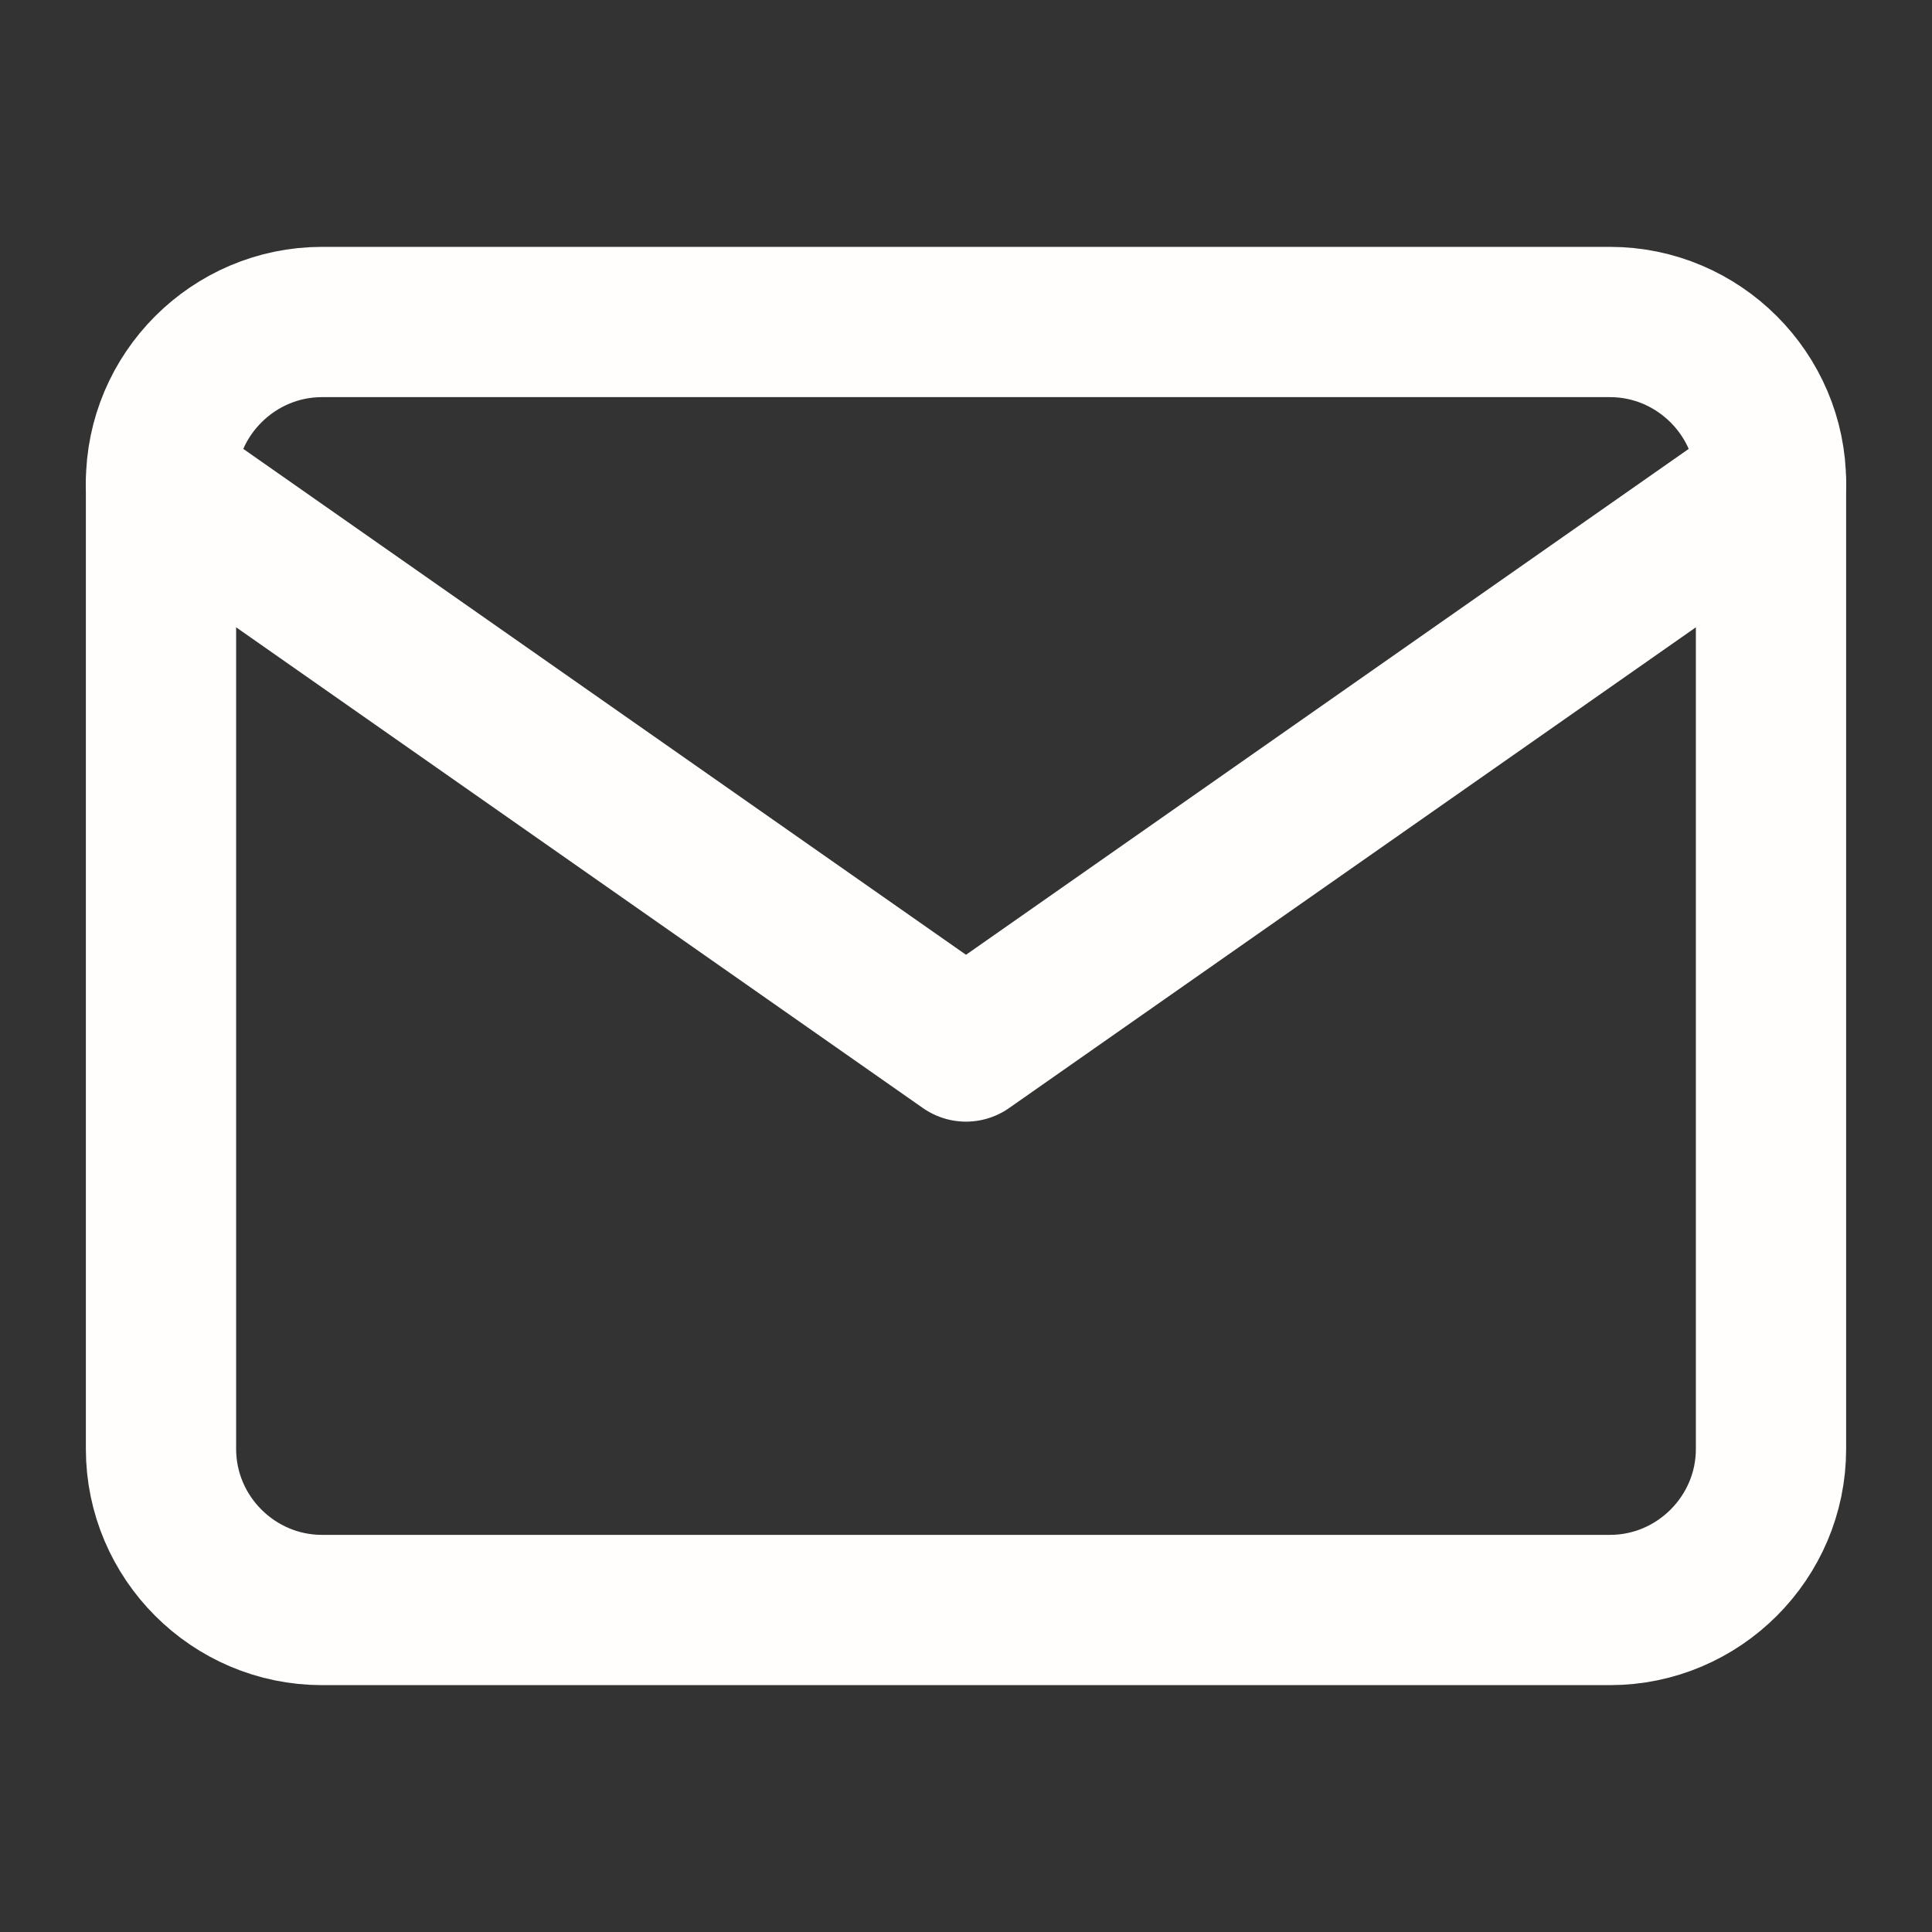
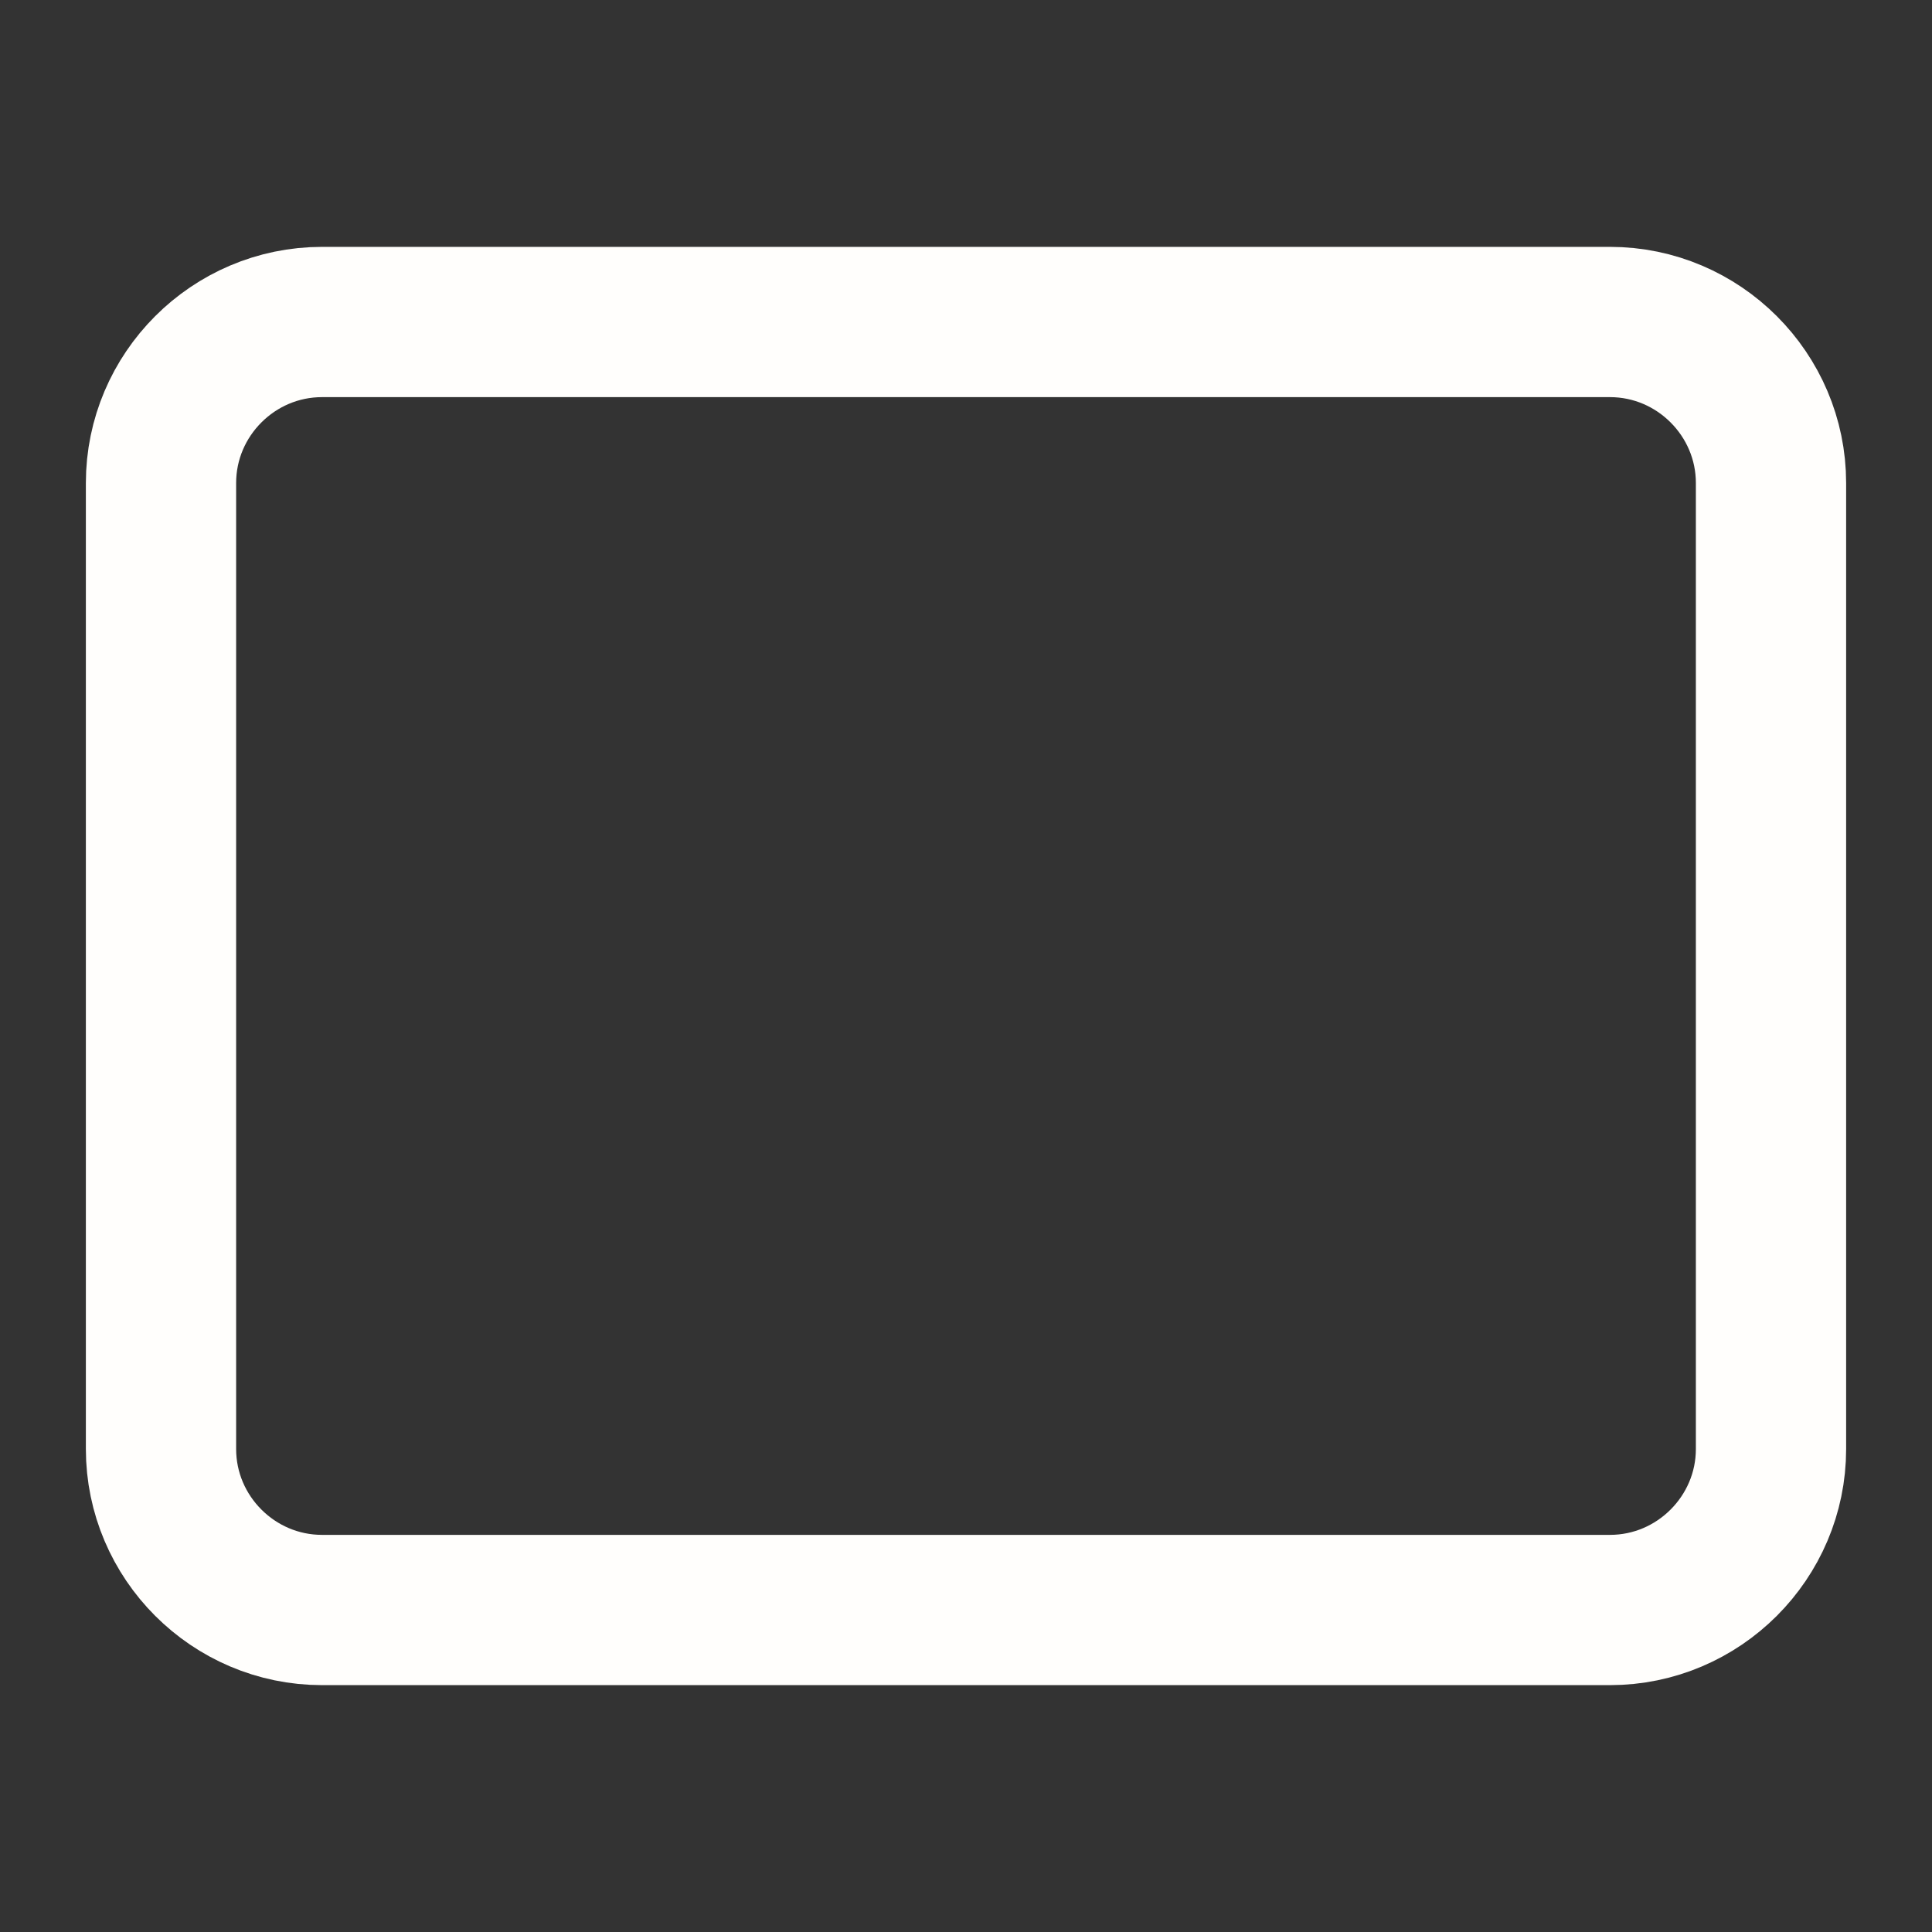
<svg xmlns="http://www.w3.org/2000/svg" width="18" height="18" viewBox="0 0 18 18" fill="none">
  <rect x="0" y="0" width="18" height="18" fill="#333333" stroke="none" />
  <path d="M3 3H15C15.825 3 16.5 3.675 16.5 4.5V13.5C16.5 14.325 15.825 15 15 15H3C2.175 15 1.5 14.325 1.5 13.5V4.5C1.5 3.675 2.175 3 3 3Z" stroke="#FFFEFC" stroke-width="1.4" stroke-linecap="round" stroke-linejoin="round" />
-   <path d="M16.5 4.5L9 9.75L1.5 4.5" stroke="#FFFEFC" stroke-width="1.4" stroke-linecap="round" stroke-linejoin="round" />
</svg>